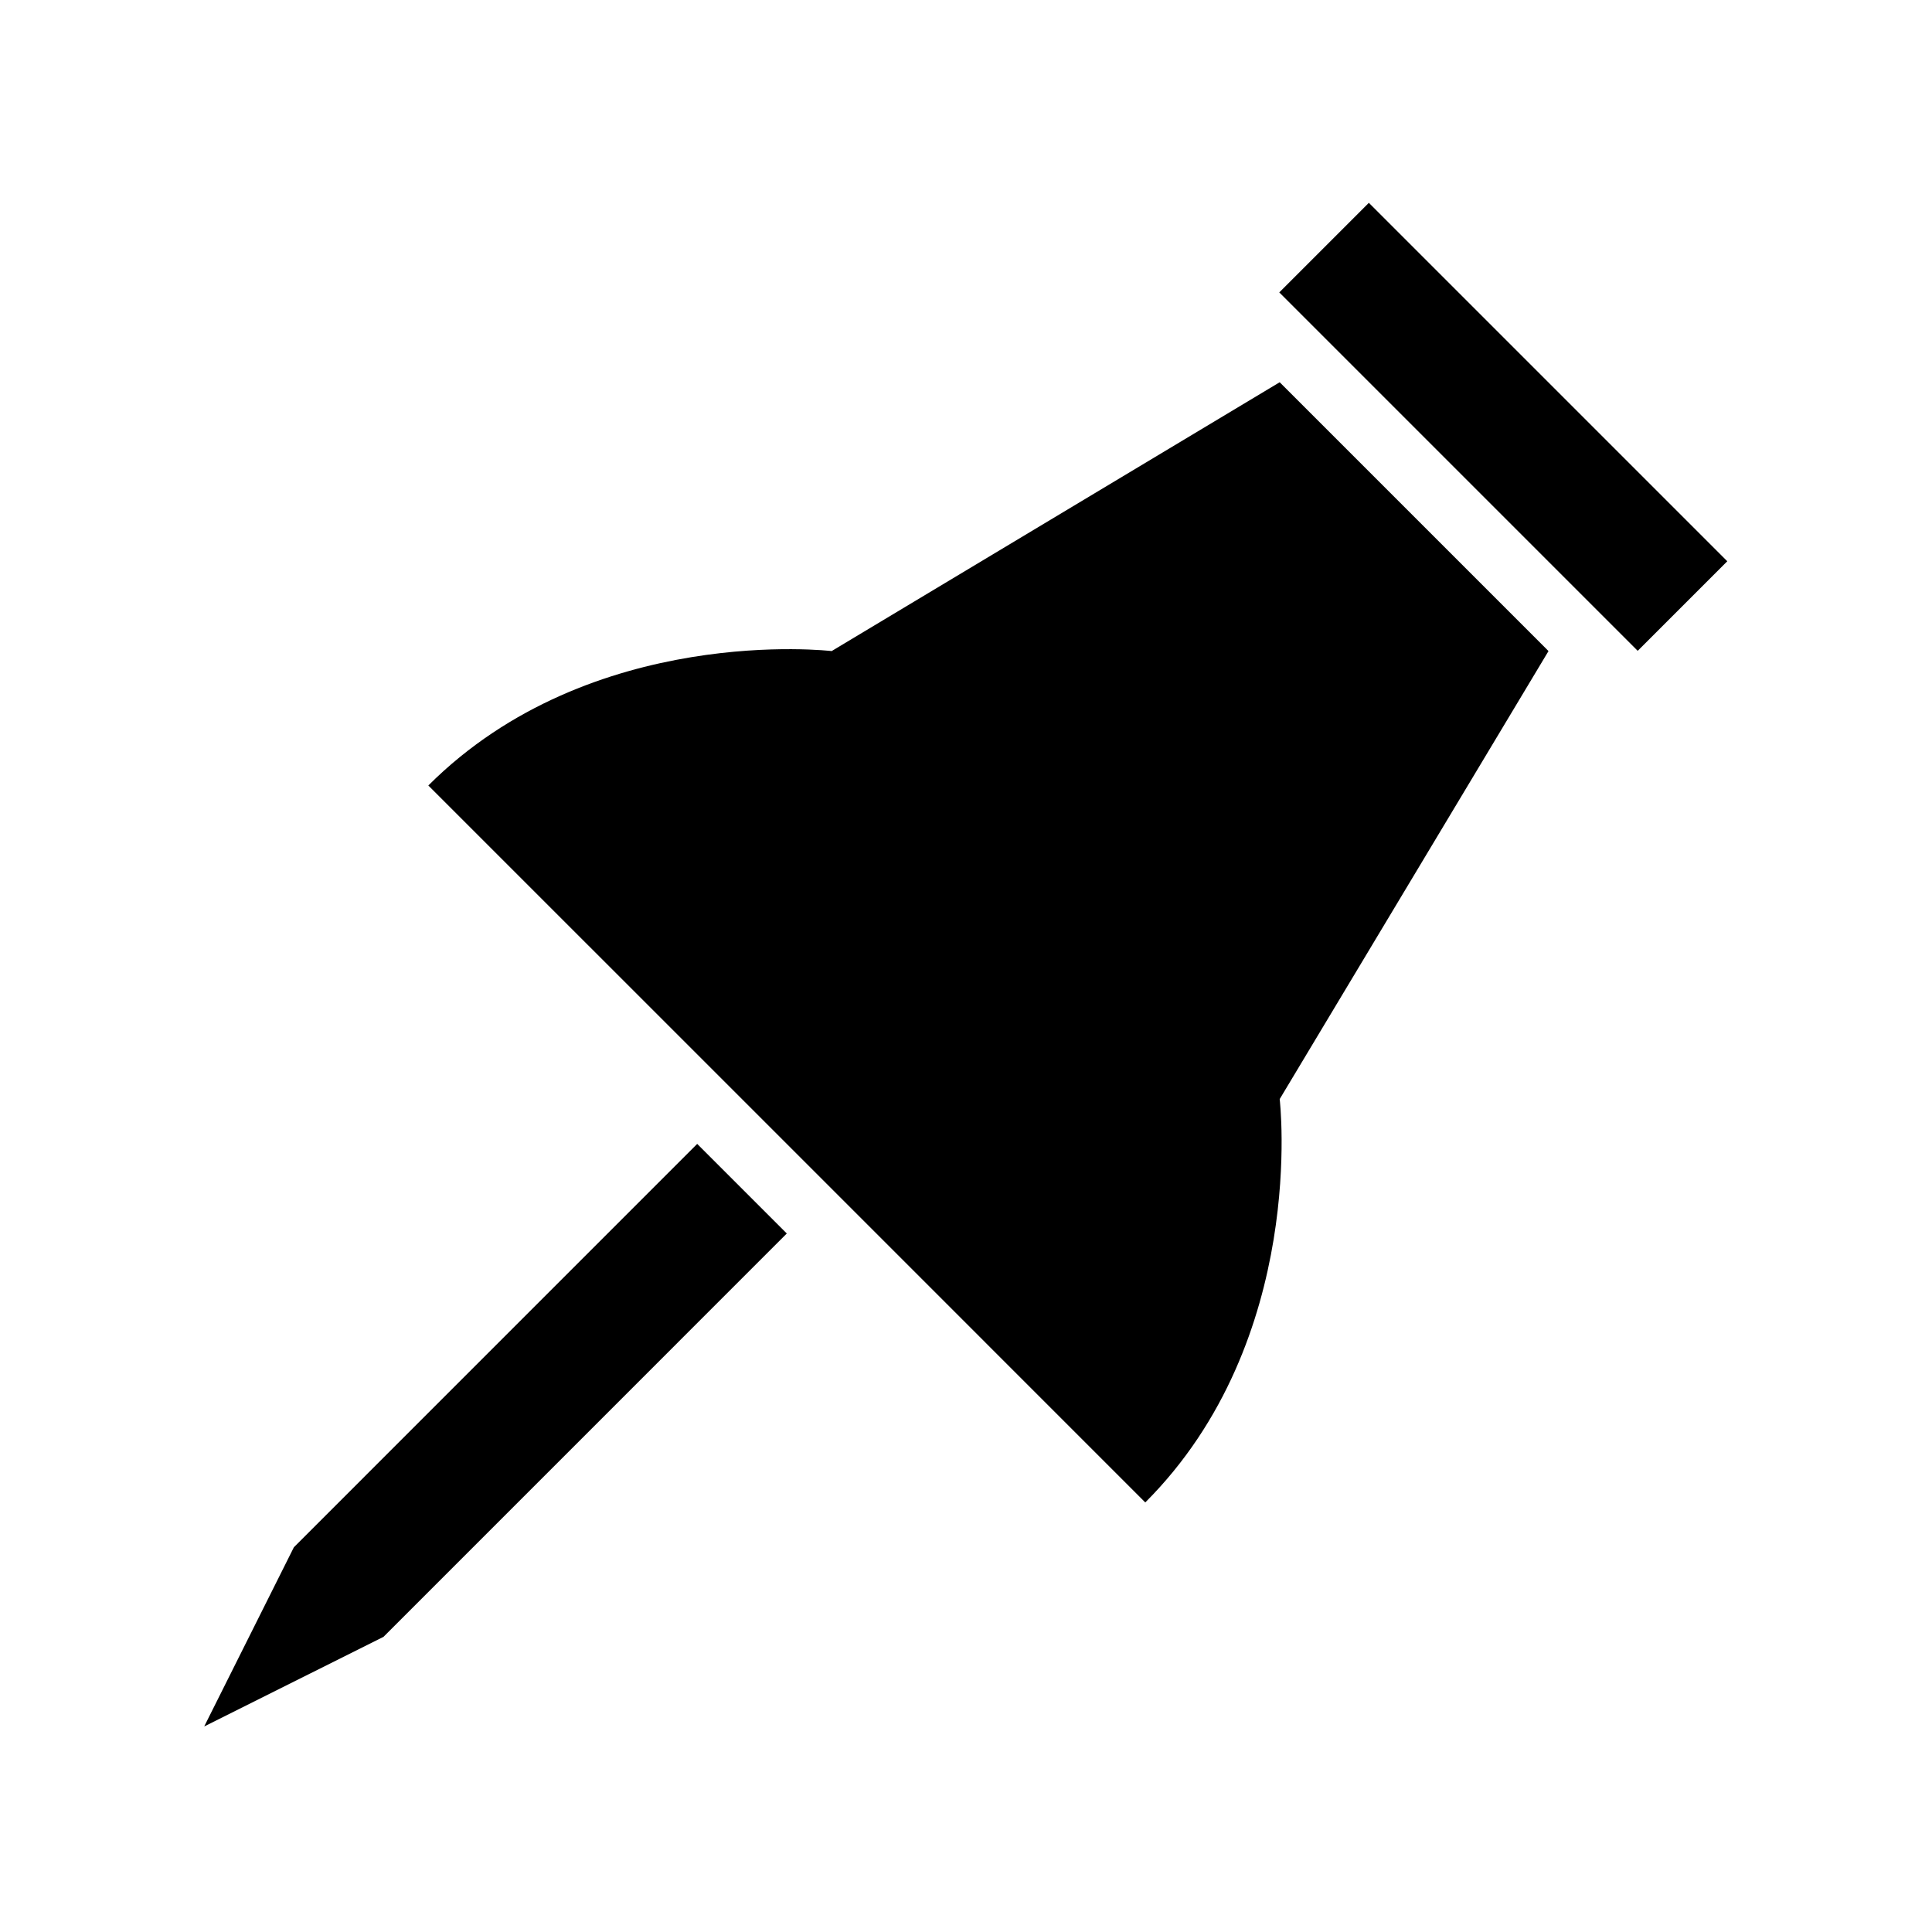
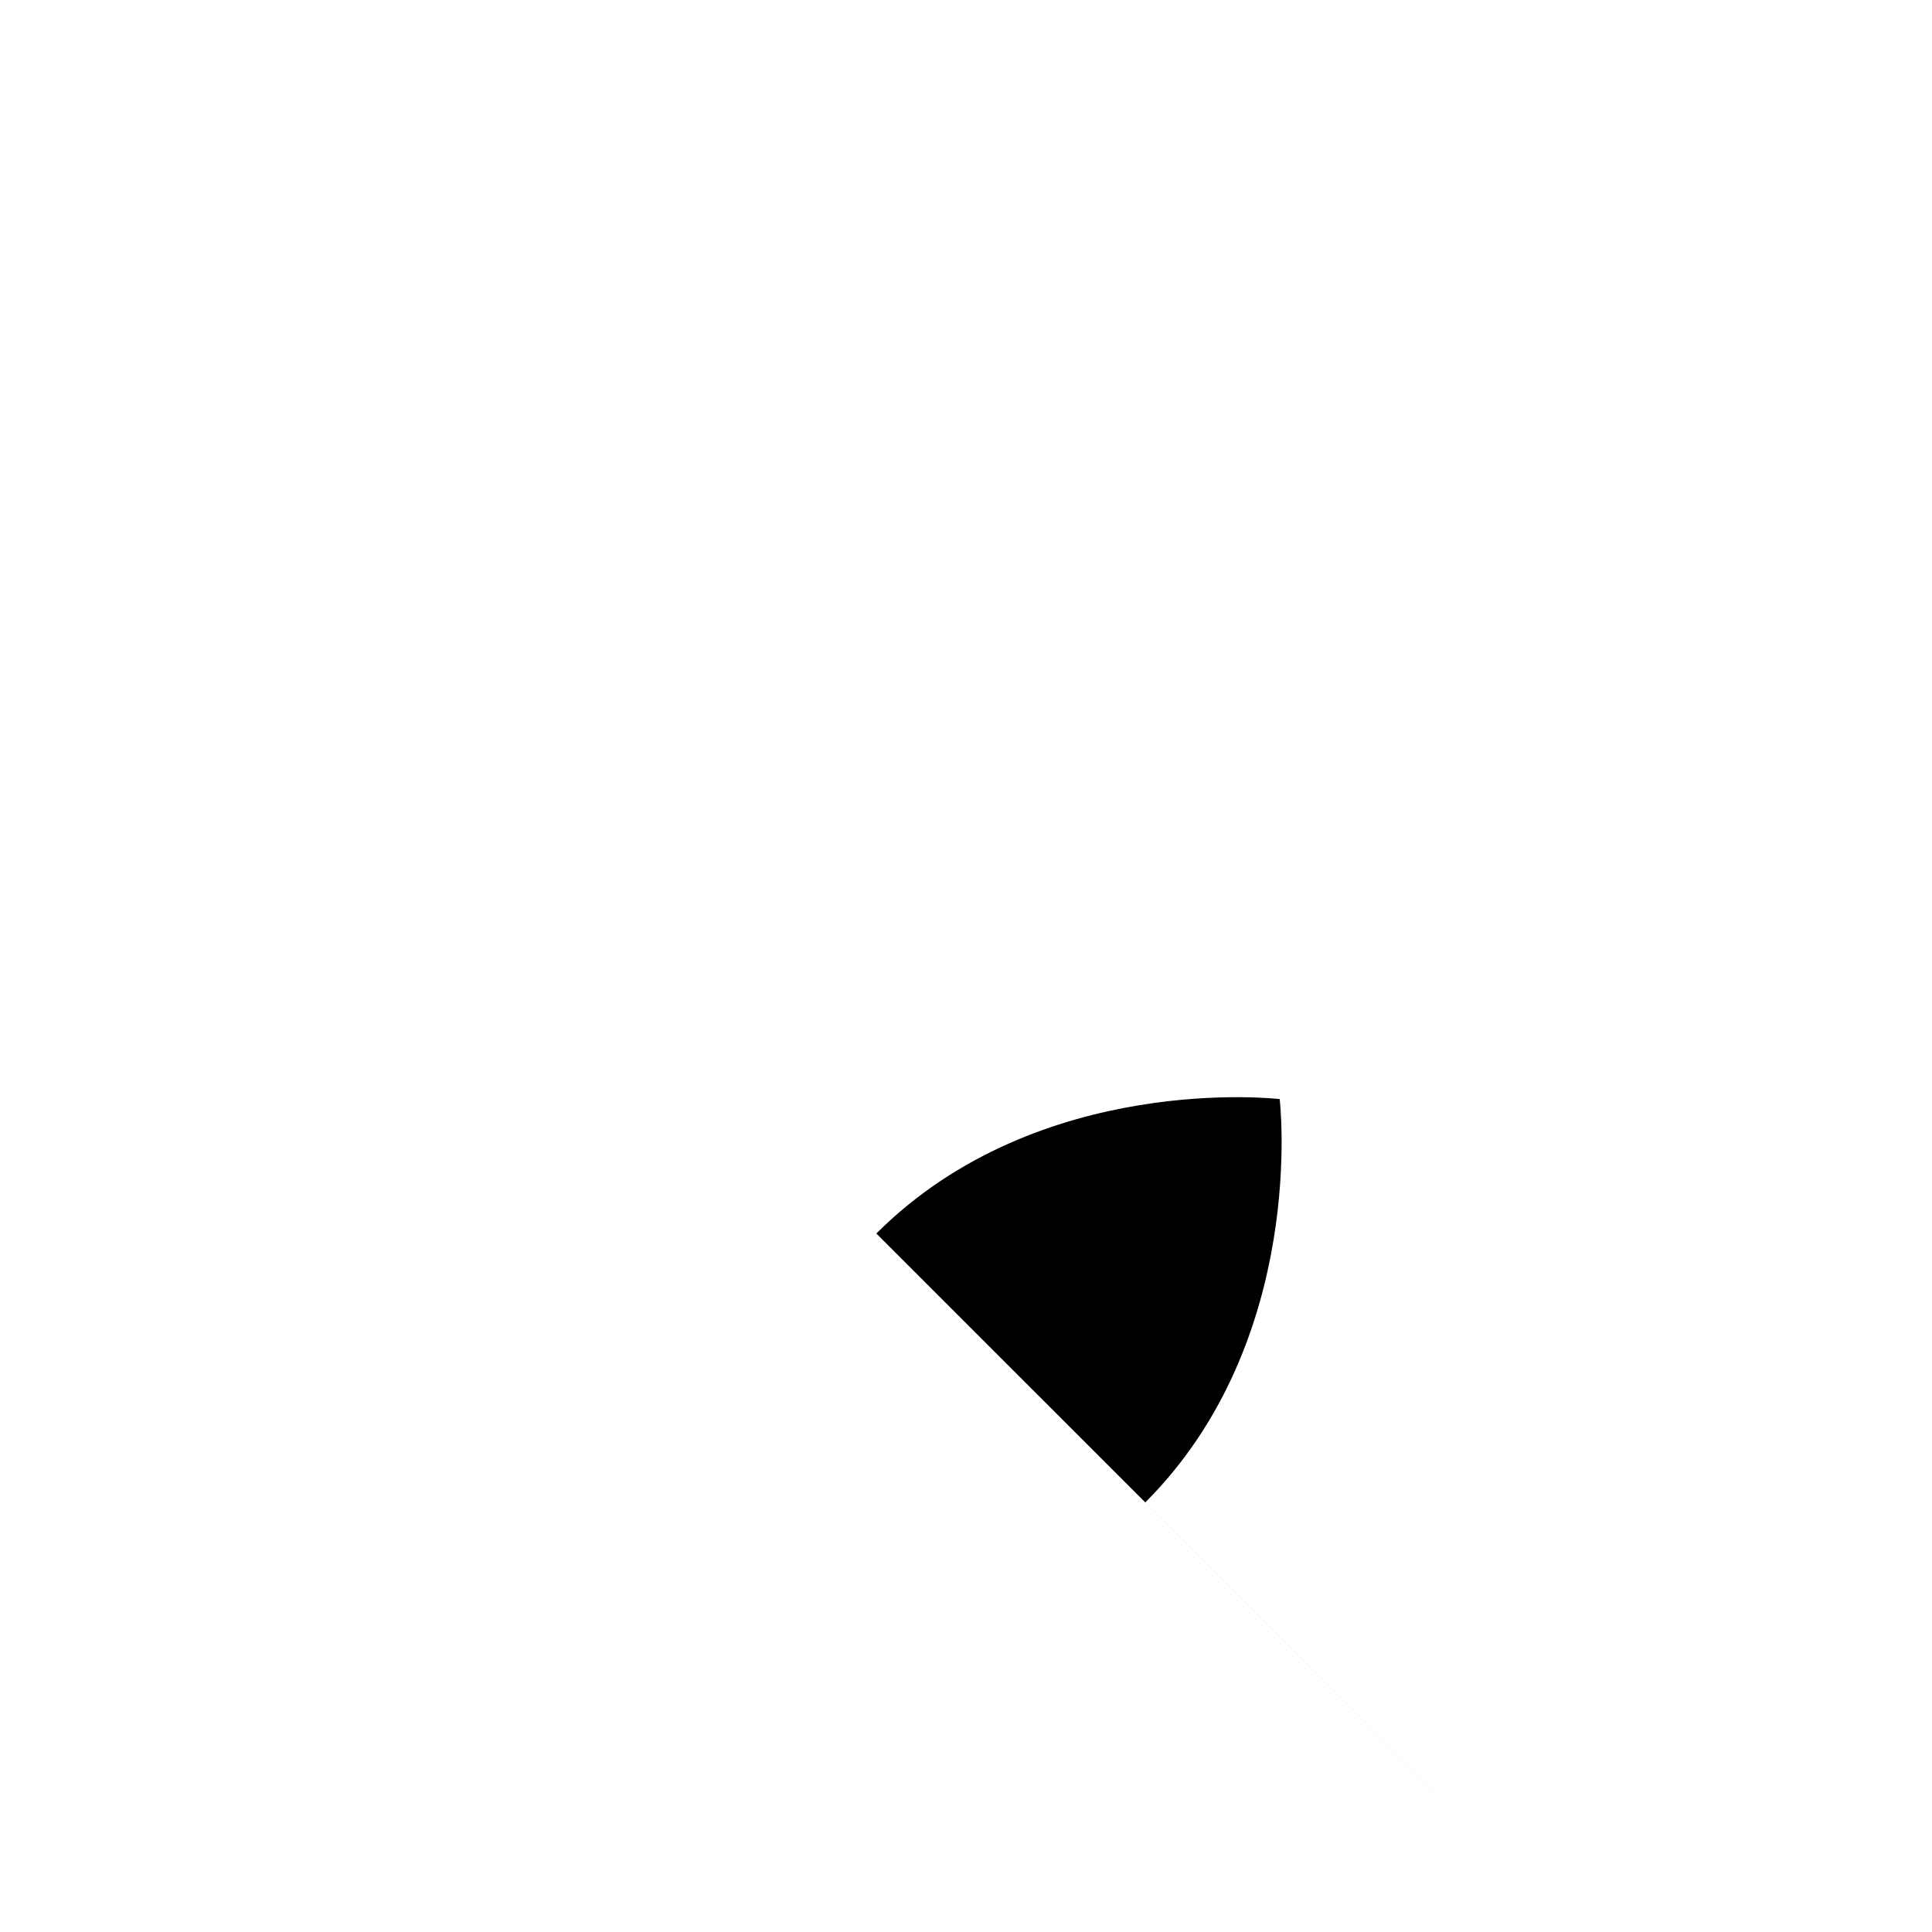
<svg xmlns="http://www.w3.org/2000/svg" fill="#000000" width="800px" height="800px" version="1.1" viewBox="144 144 512 512">
  <g>
-     <path d="m447.51 542.16c43.191-43.191 35.621-106.89 35.621-106.89l71.238-118.73-71.238-71.238-118.73 71.238s-63.664-7.539-106.89 35.621c18.152 18.117 171.85 171.86 190 190z" />
-     <path d="m483.02 221.49 23.738-23.738 94.988 94.988-23.738 23.738z" />
-     <path d="m245.63 577.78-47.512 23.746 23.766-47.492 106.88-106.89 23.746 23.746z" />
+     <path d="m447.51 542.16c43.191-43.191 35.621-106.89 35.621-106.89s-63.664-7.539-106.89 35.621c18.152 18.117 171.85 171.86 190 190z" />
  </g>
</svg>